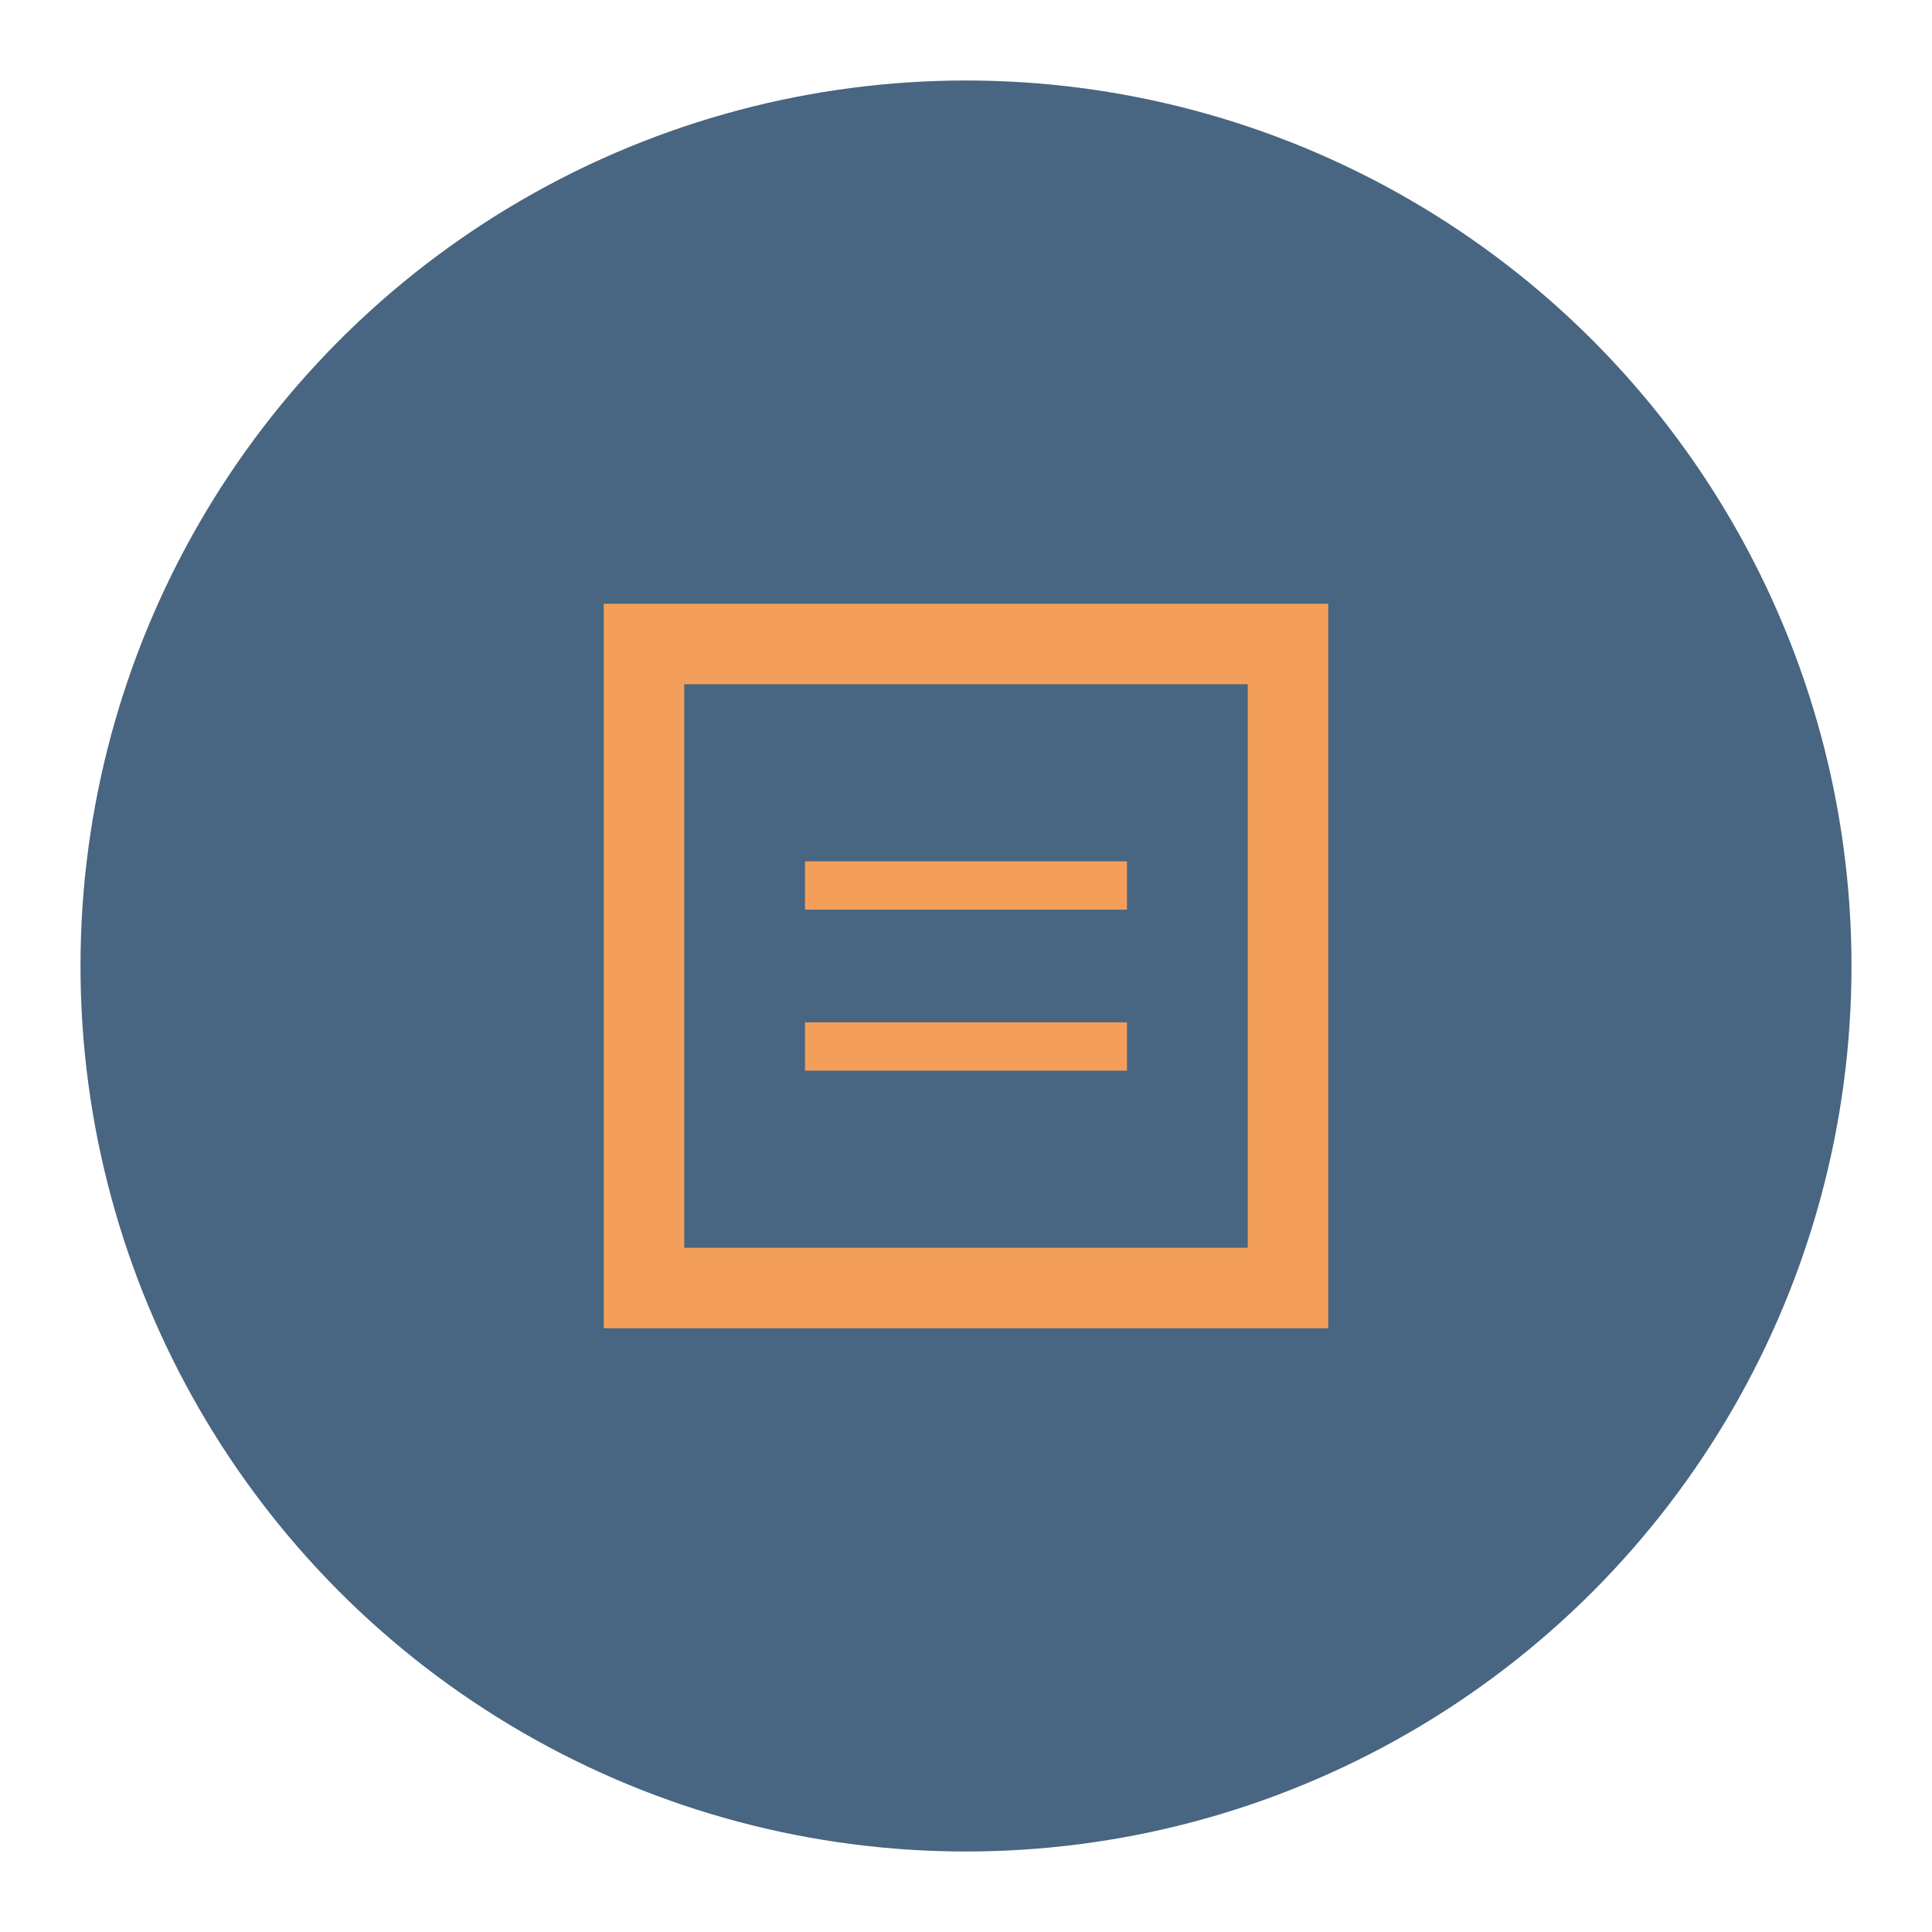
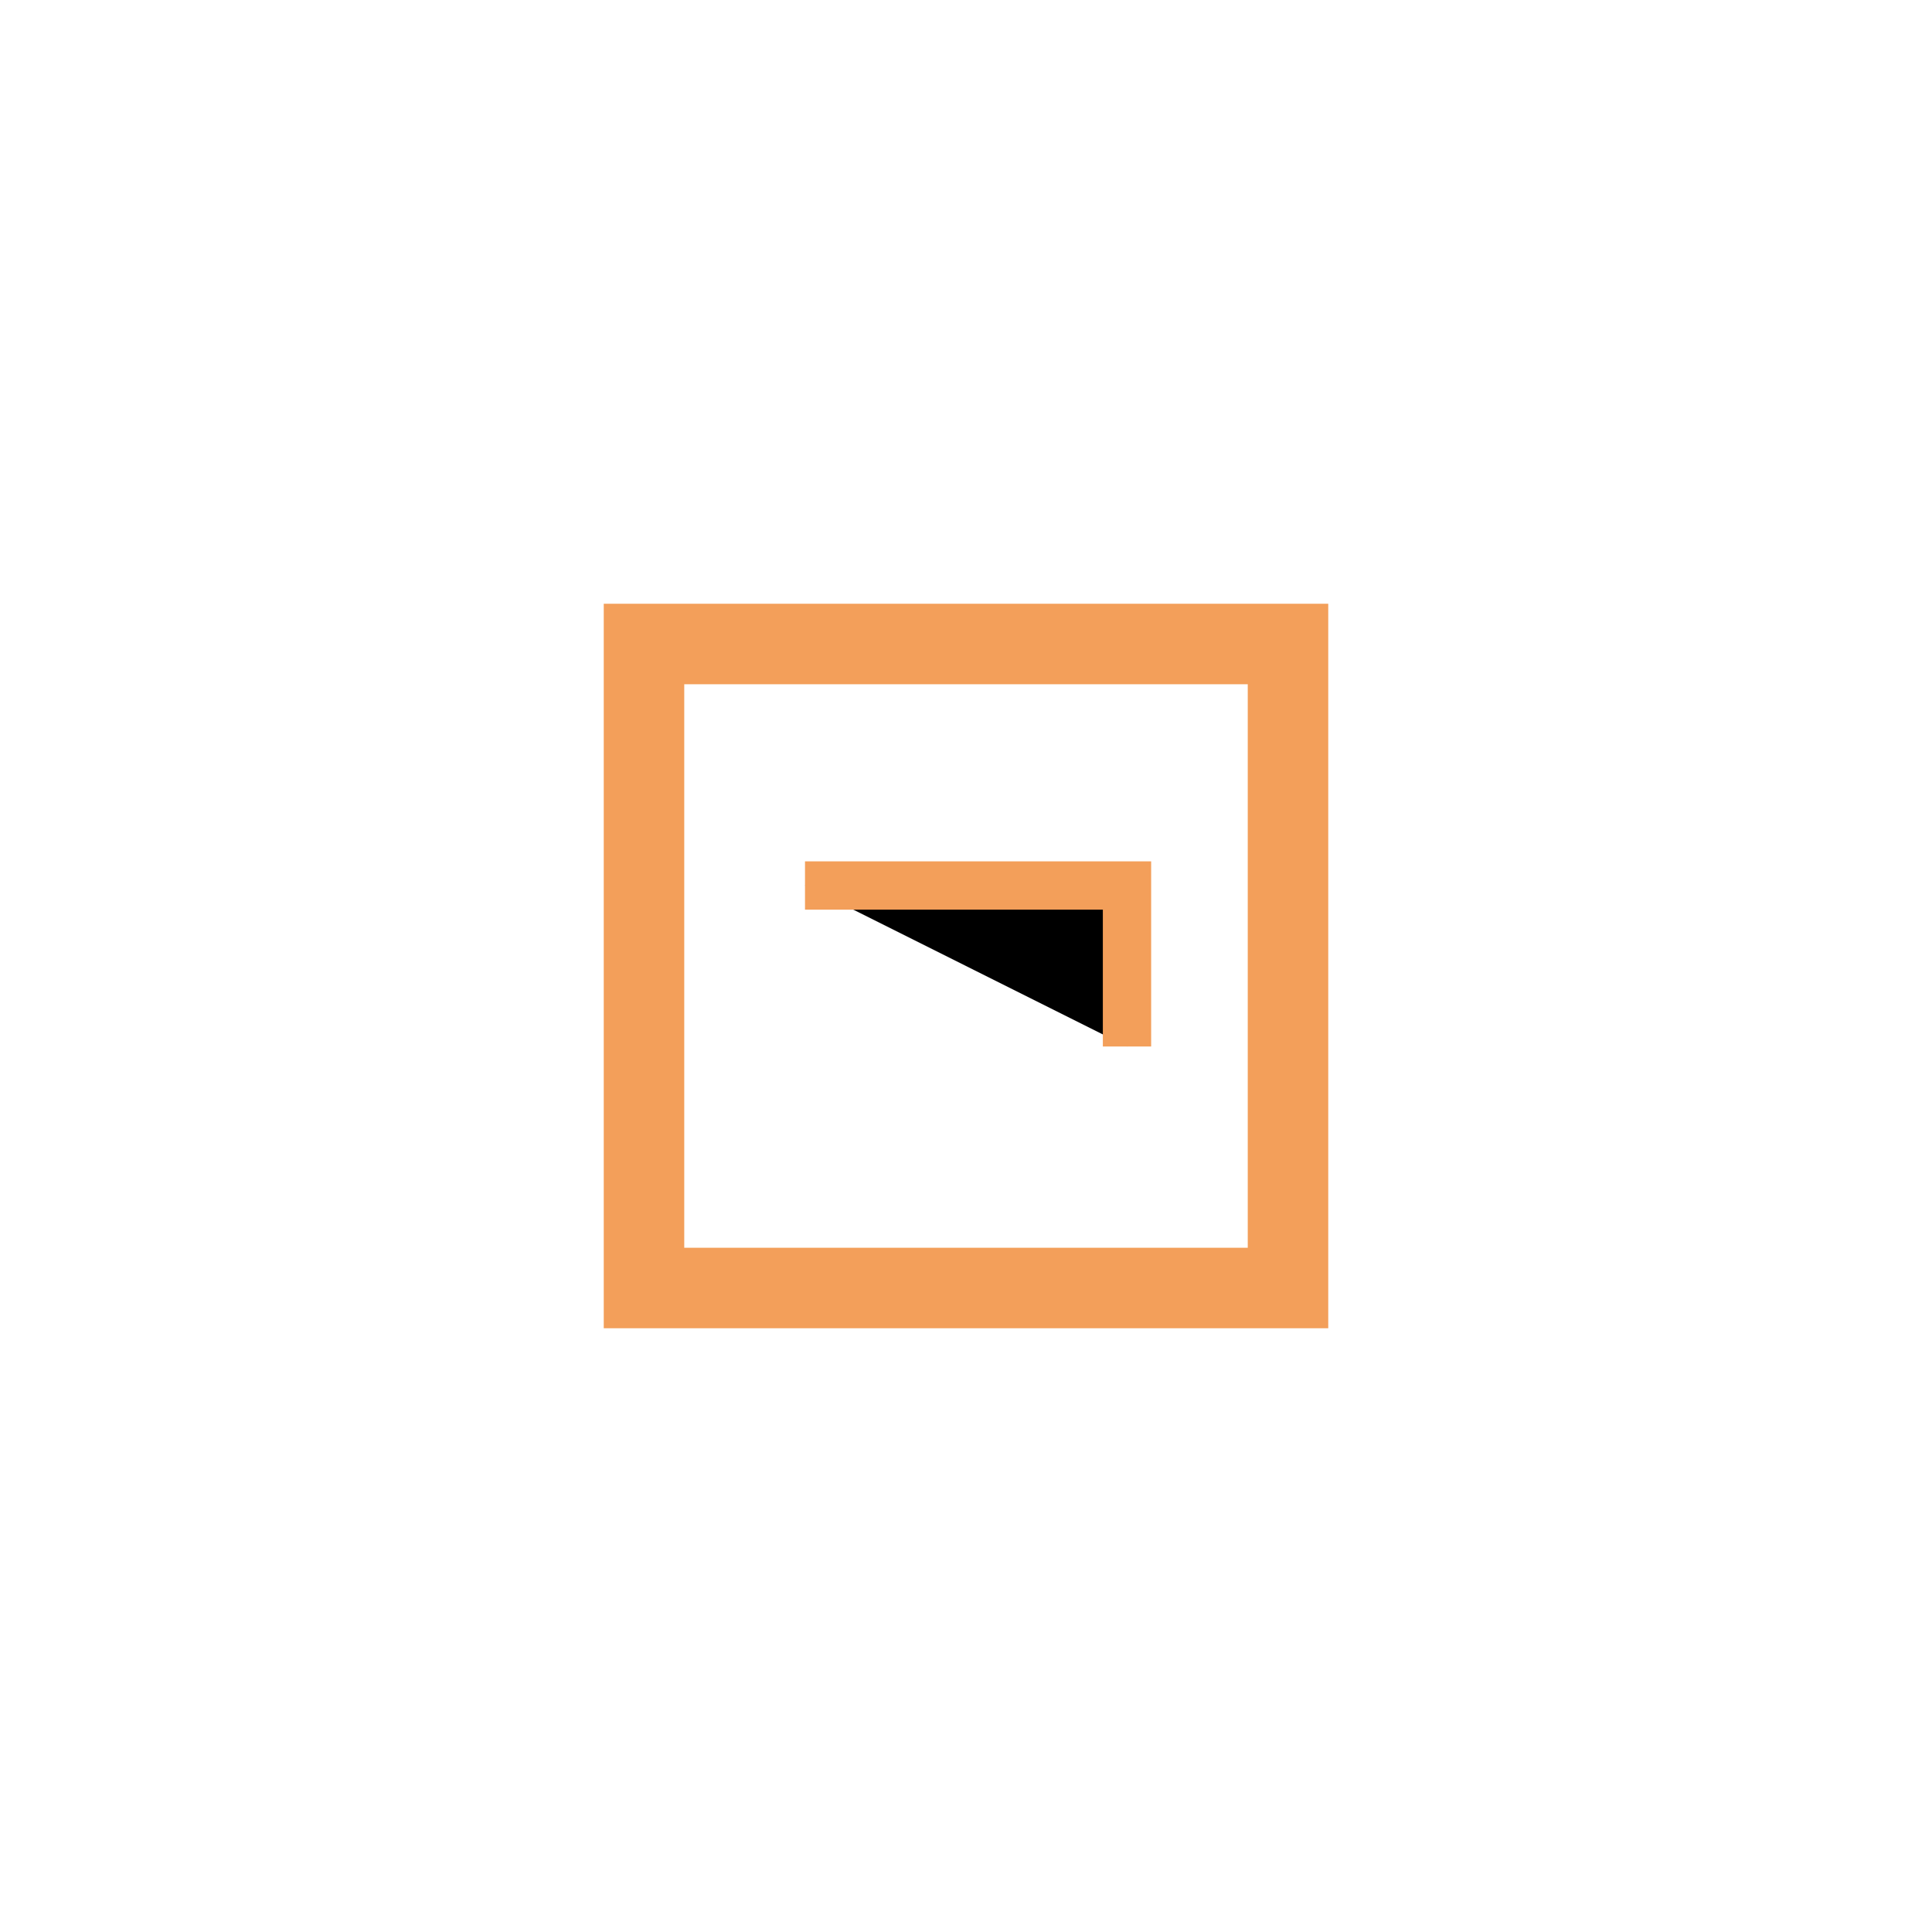
<svg xmlns="http://www.w3.org/2000/svg" width="120" height="120" viewBox="0 0 120 120">
-   <circle cx="60" cy="60" r="55" fill="#486581" />
  <path d="M40 40 L80 40 L80 80 L40 80 Z" stroke="#f39f5a" stroke-width="5" fill="none" />
-   <path d="M50 55 L70 55 M50 65 L70 65" stroke="#f39f5a" stroke-width="3" />
+   <path d="M50 55 L70 55 L70 65" stroke="#f39f5a" stroke-width="3" />
</svg>